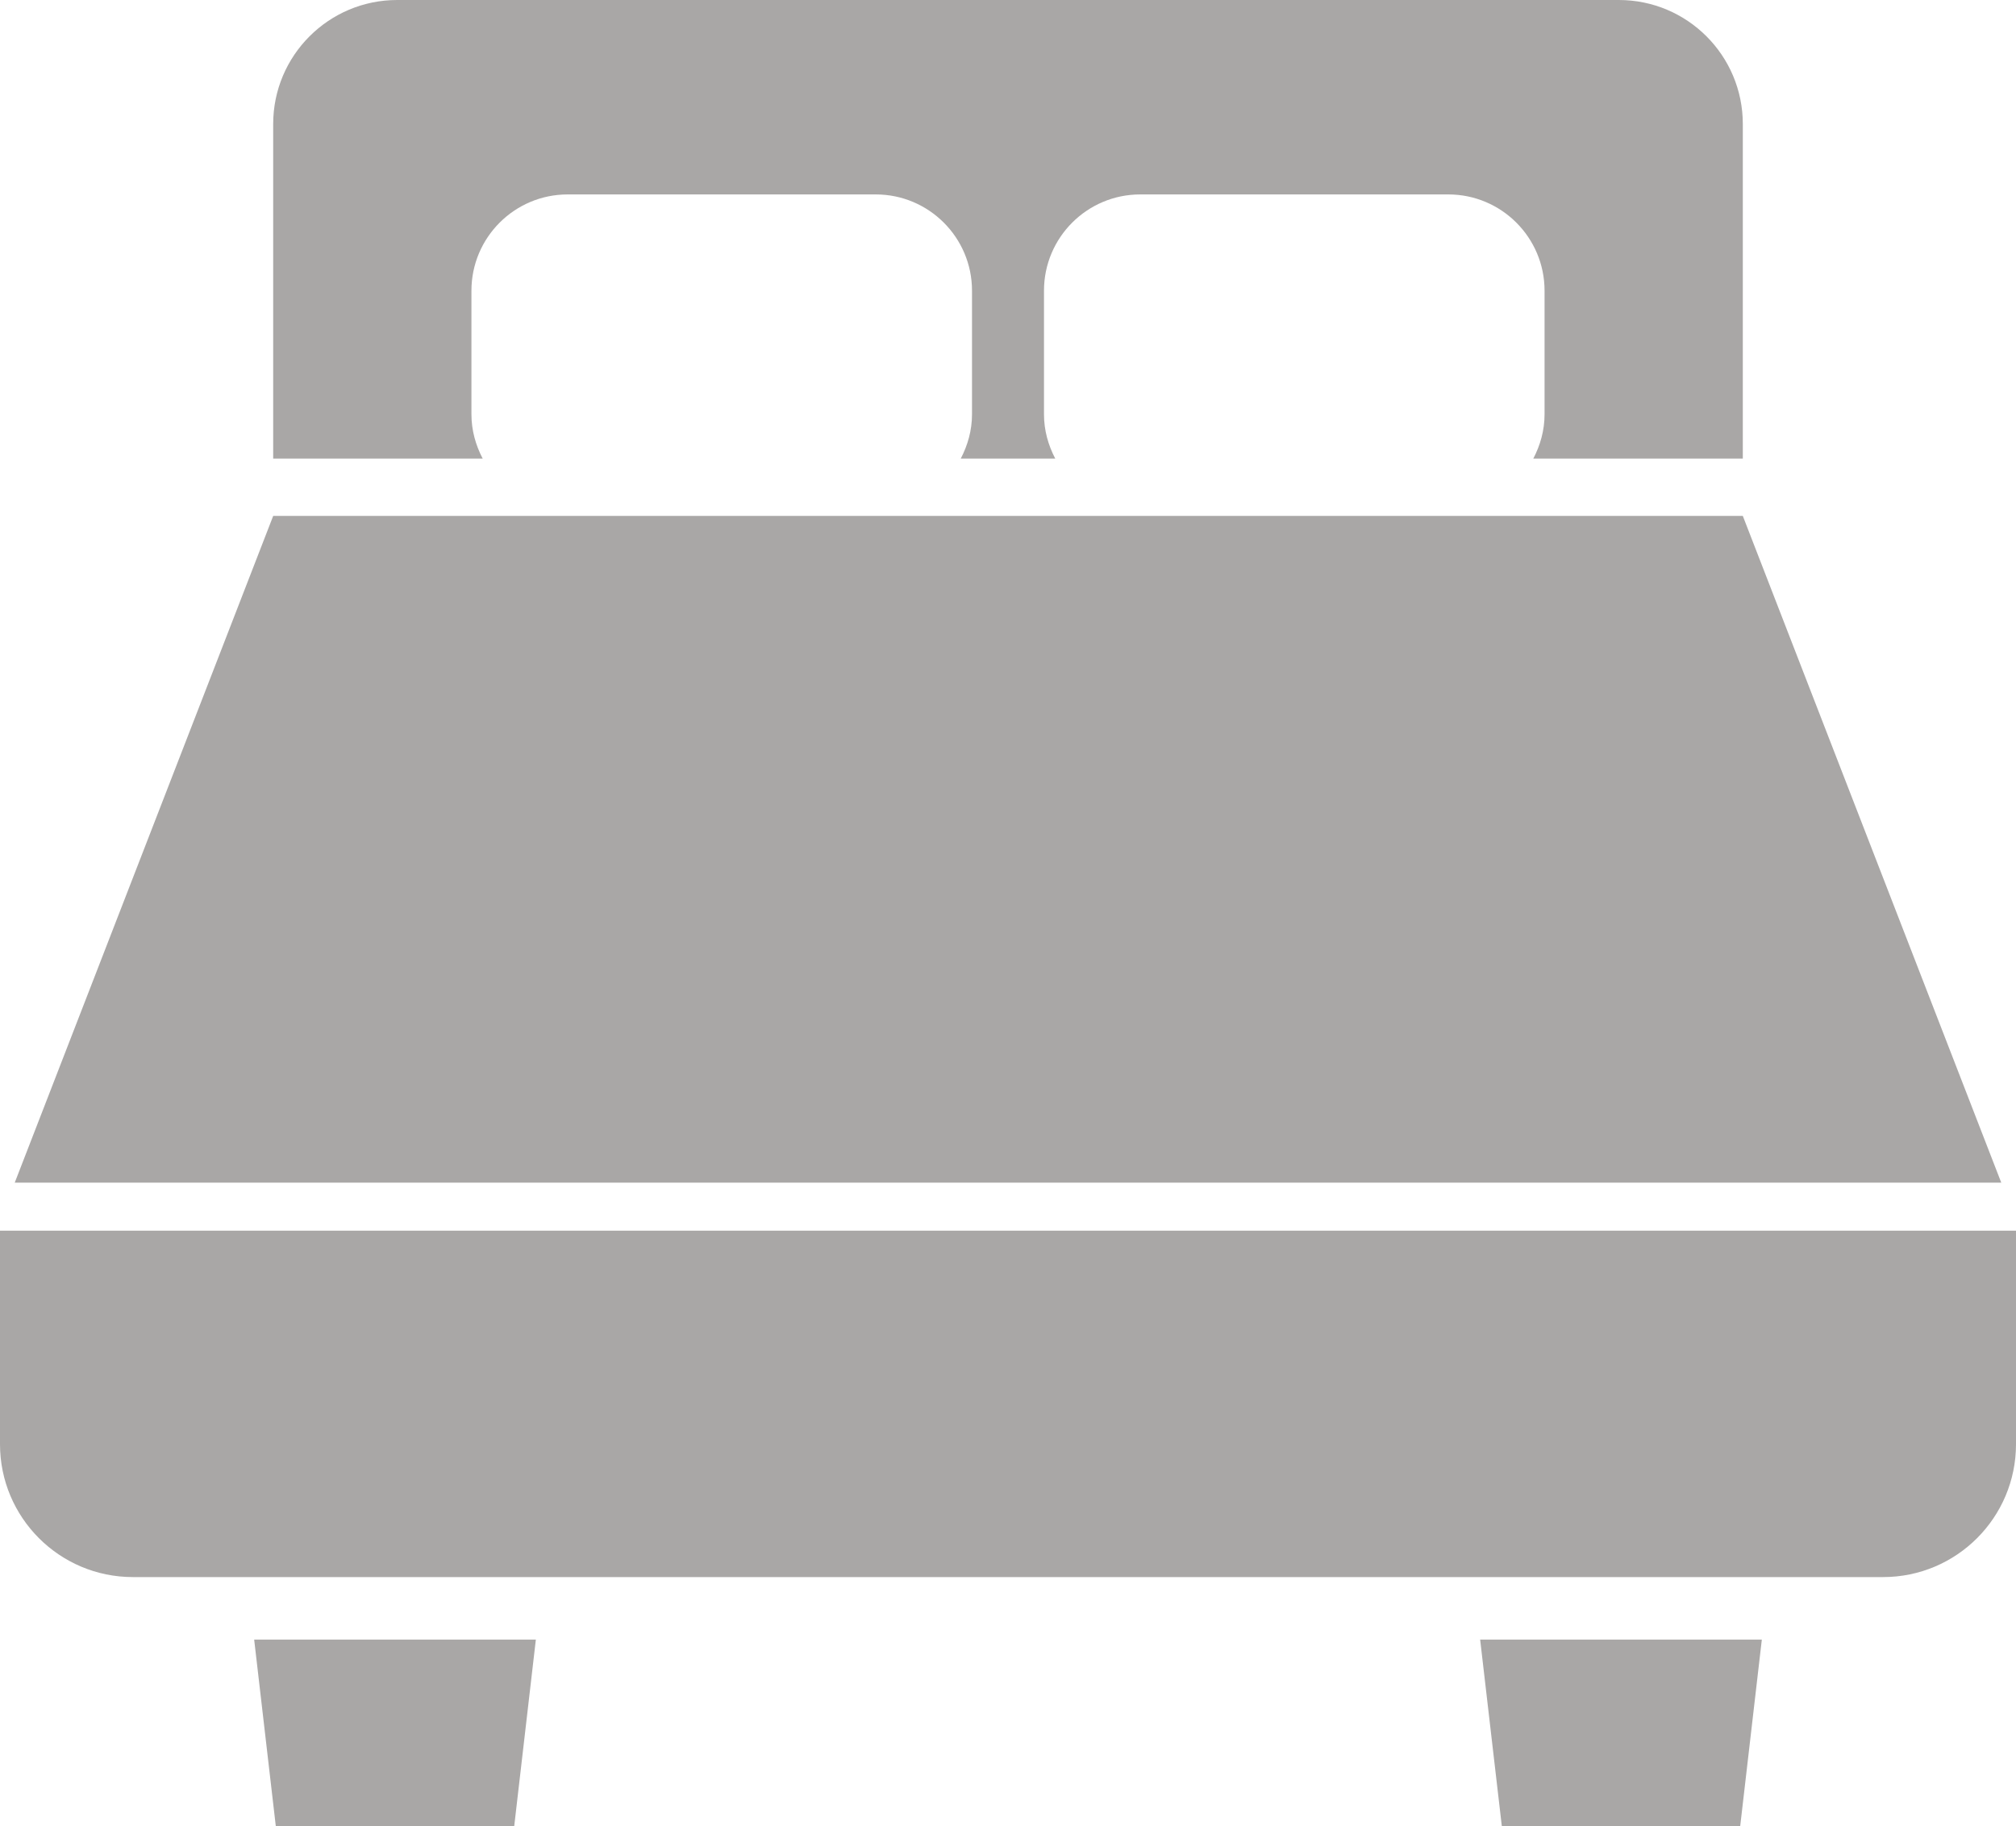
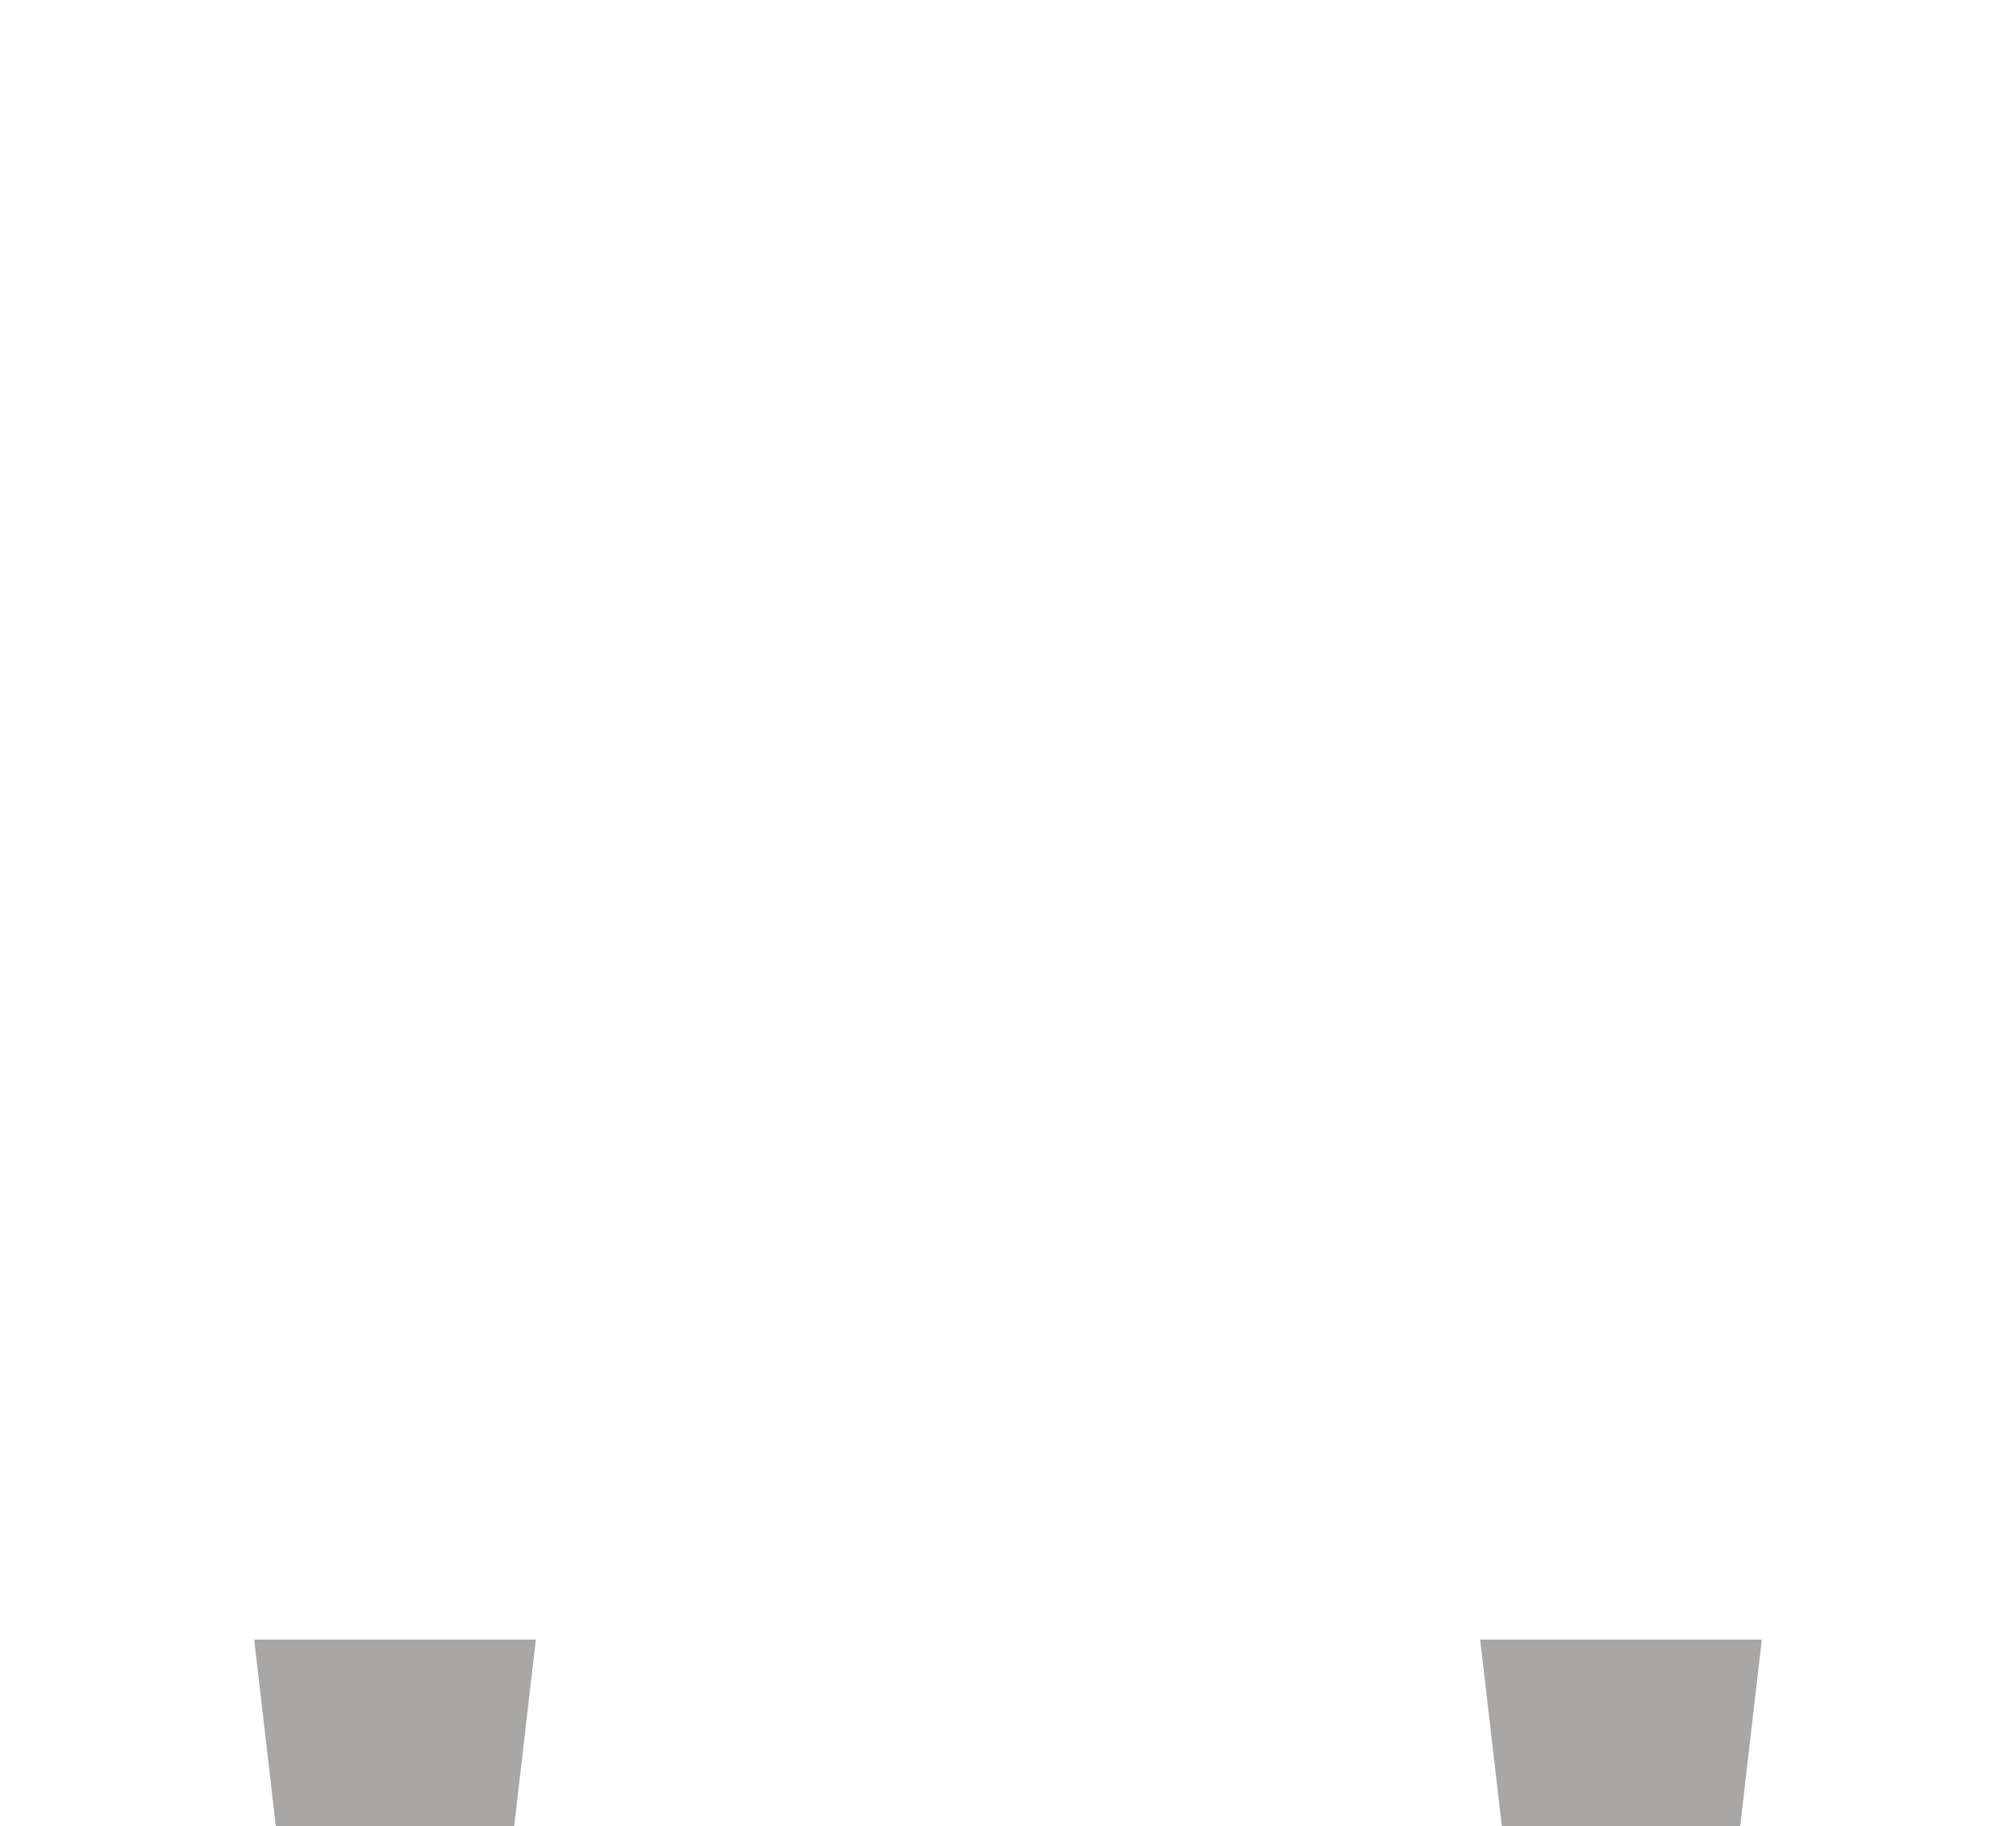
<svg xmlns="http://www.w3.org/2000/svg" id="_レイヤー_2" viewBox="0 0 512 463.75">
  <defs>
    <style>.cls-1{fill:#a9a7a6;}</style>
  </defs>
  <g id="_2">
-     <path class="cls-1" d="m119.73,105.2v-31.38c0-13.5,10.95-24.45,24.45-24.45h78.23c13.5,0,24.45,10.95,24.45,24.45v31.38c0,4.08-1.09,7.87-2.86,11.25h24c-1.77-3.38-2.86-7.17-2.86-11.25v-31.38c0-13.5,10.95-24.45,24.45-24.45h78.23c13.5,0,24.45,10.95,24.45,24.45v31.38c0,4.08-1.09,7.87-2.86,11.25h53.21V31.5c0-17.4-14.1-31.5-31.5-31.5H100.88c-17.4,0-31.5,14.11-31.5,31.5v84.95h53.21c-1.77-3.38-2.86-7.17-2.86-11.25Z" />
-     <polygon class="cls-1" points="442.62 131.01 69.38 131.01 3.74 300.31 508.26 300.31 442.62 131.01" />
-     <path class="cls-1" d="m0,312.5v54.21c0,18.64,15.11,33.75,33.75,33.75h444.5c18.64,0,33.75-15.11,33.75-33.75v-54.21H0Z" />
    <polygon class="cls-1" points="70.05 463.75 130.59 463.75 136.09 416.33 64.55 416.33 70.05 463.75" />
    <polygon class="cls-1" points="381.42 463.75 441.95 463.75 447.45 416.33 375.91 416.33 381.42 463.75" />
  </g>
</svg>